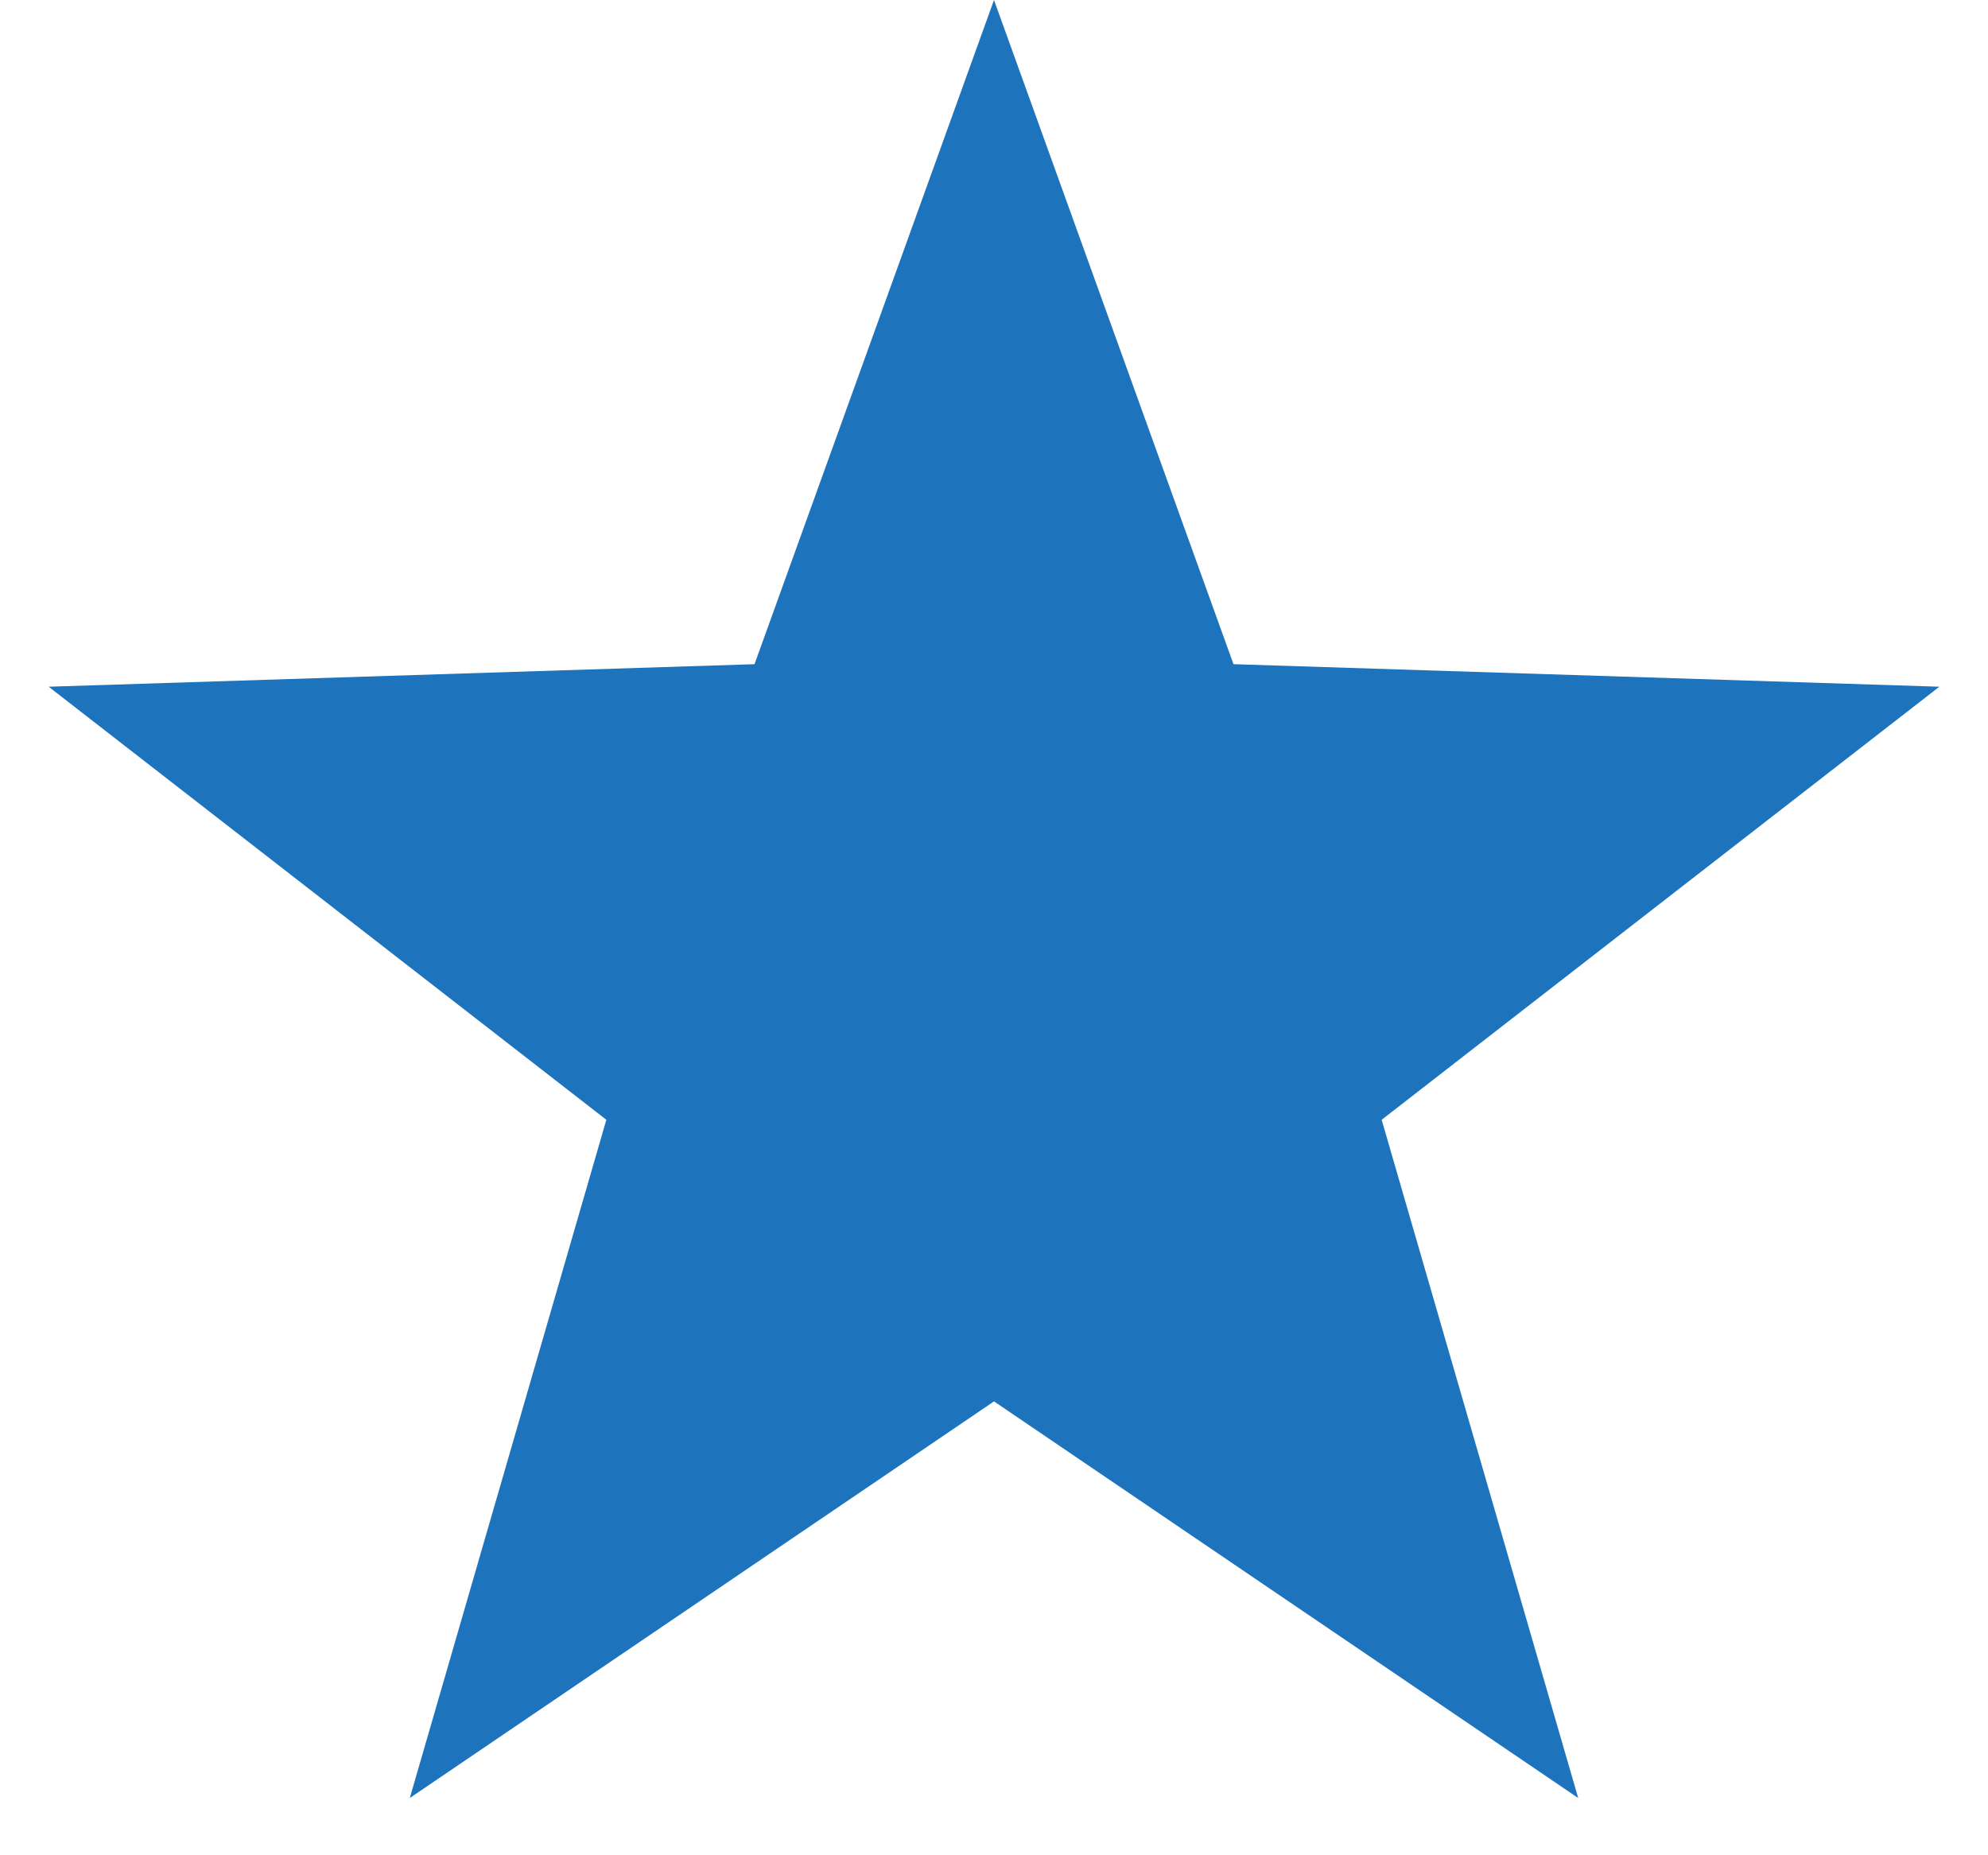
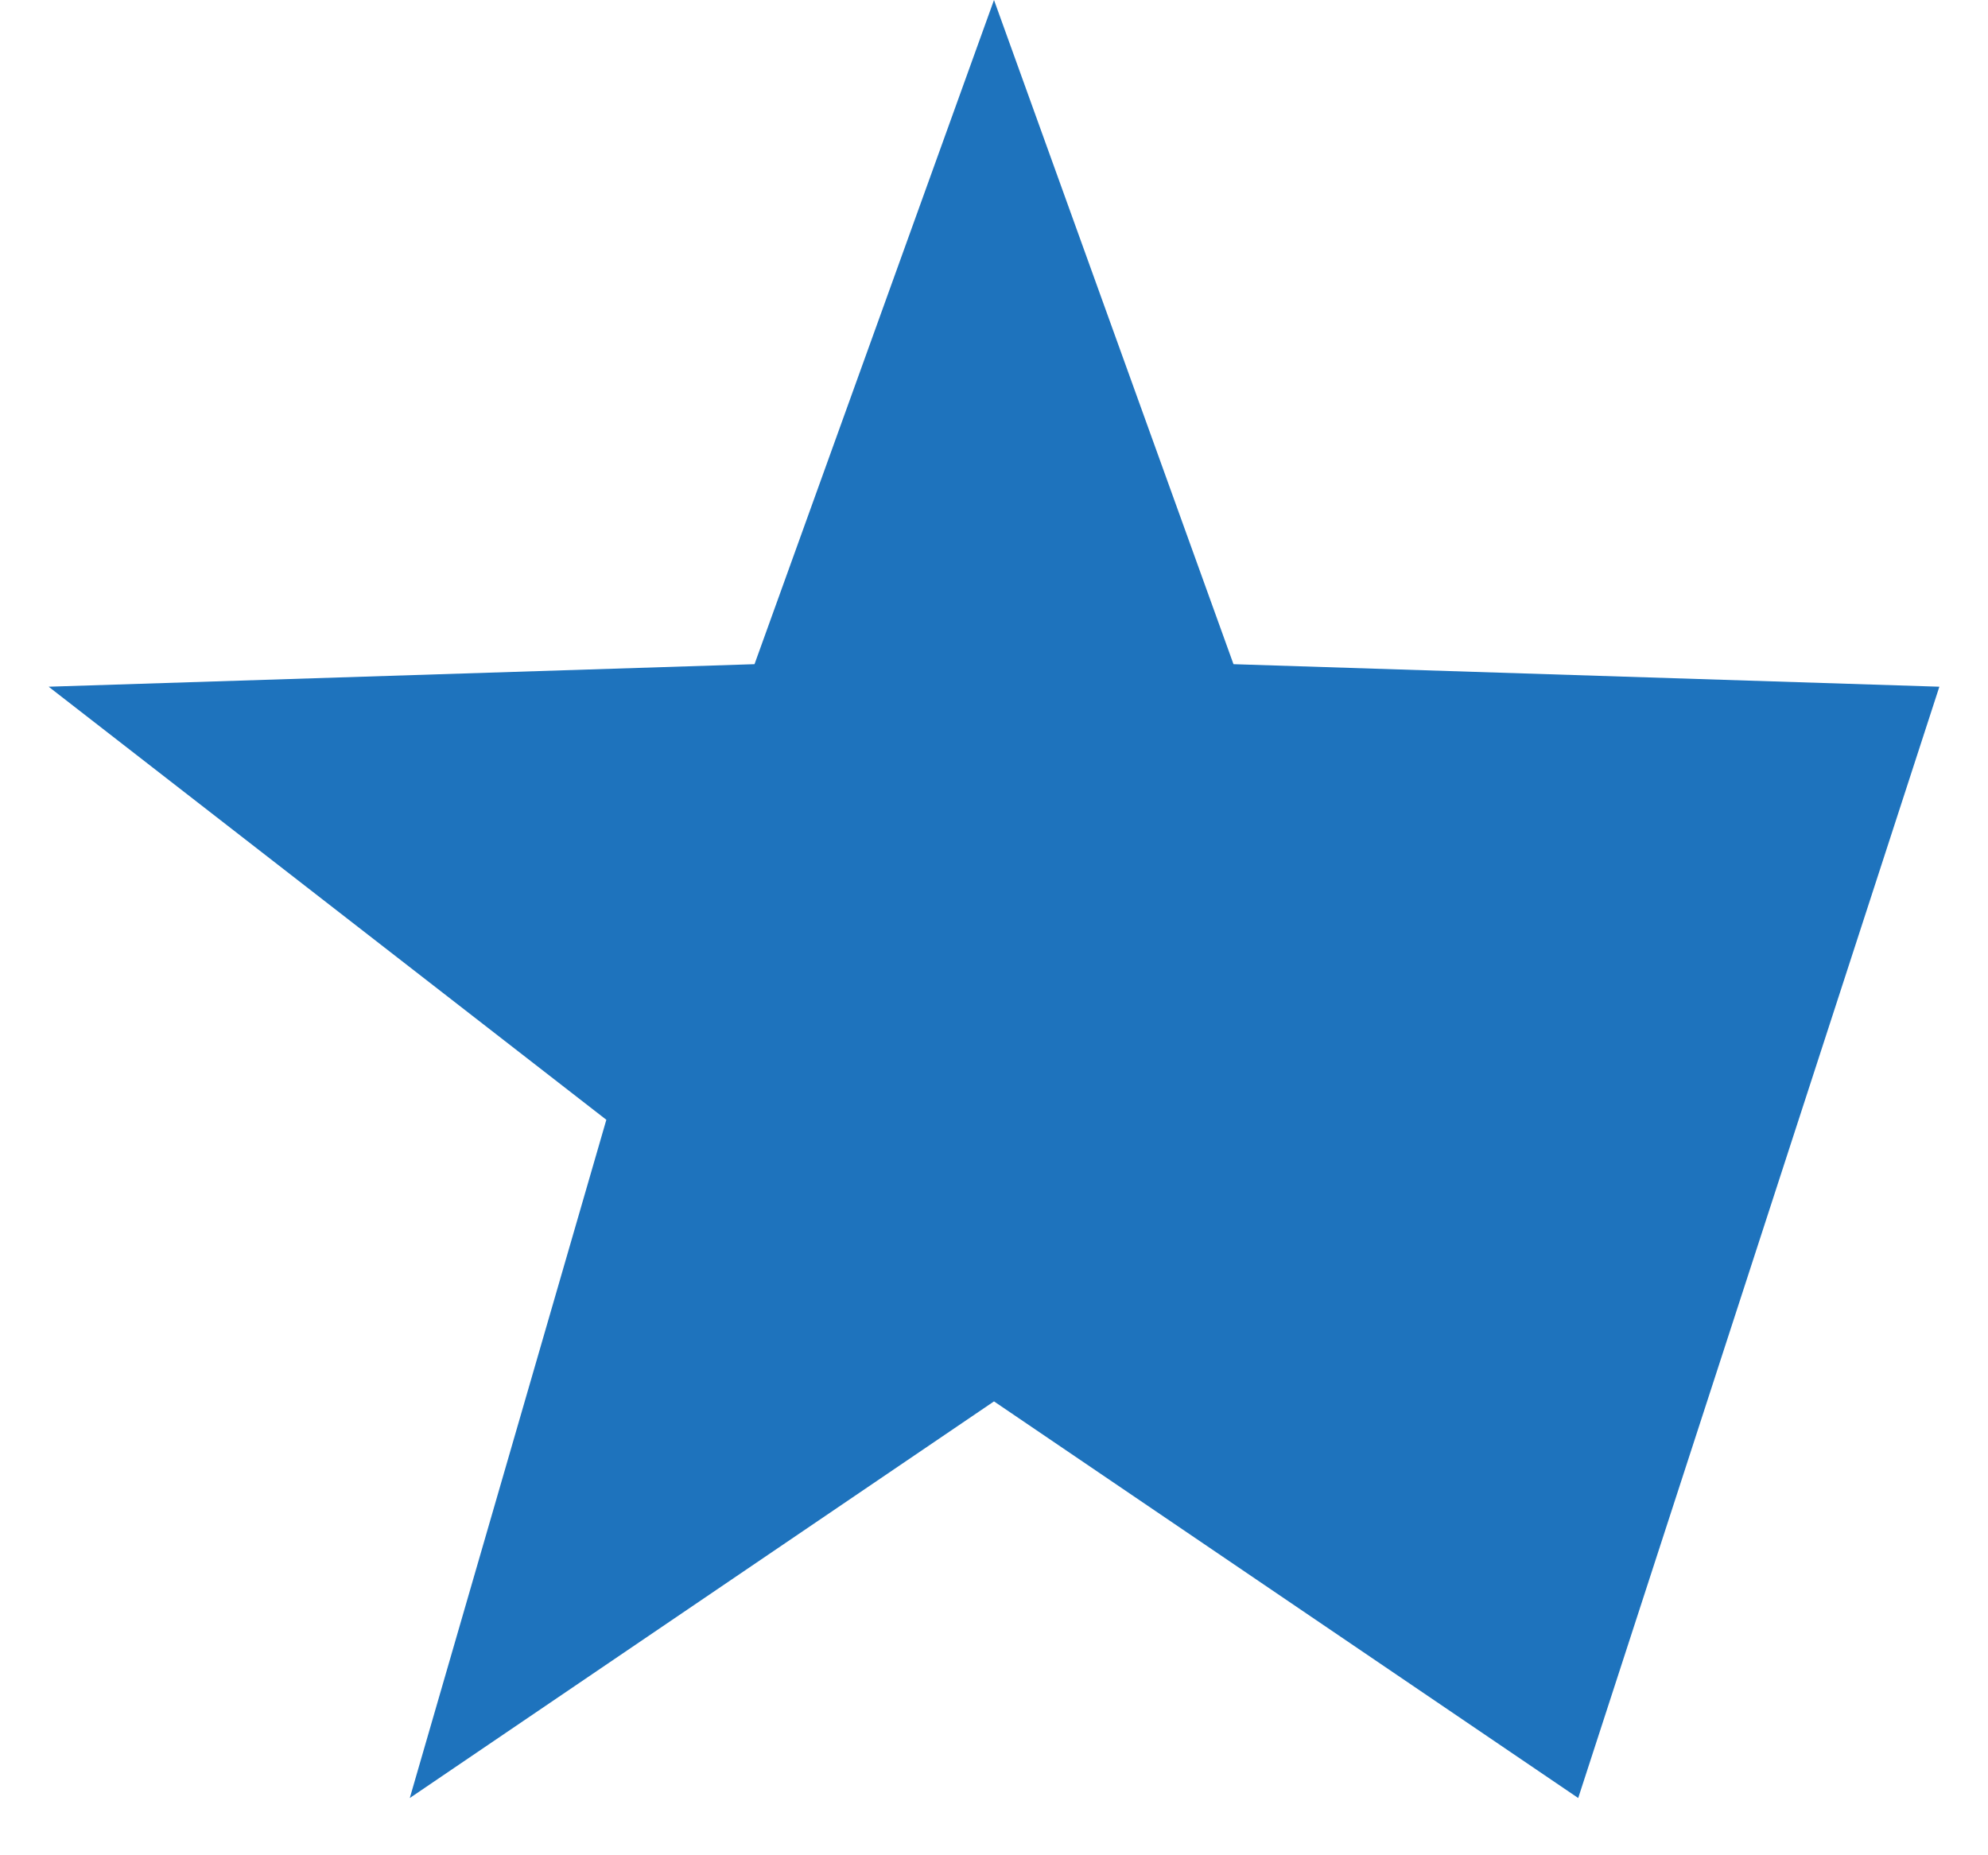
<svg xmlns="http://www.w3.org/2000/svg" width="15" height="14" viewBox="0 0 15 14" fill="none">
-   <path d="M7.5 0L9.307 5.012L14.633 5.182L10.425 8.45L11.908 13.568L7.5 10.575L3.092 13.568L4.575 8.45L0.367 5.182L5.693 5.012L7.5 0Z" fill="#1E73BD" />
+   <path d="M7.5 0L9.307 5.012L14.633 5.182L11.908 13.568L7.5 10.575L3.092 13.568L4.575 8.45L0.367 5.182L5.693 5.012L7.5 0Z" fill="#1E73BD" />
</svg>